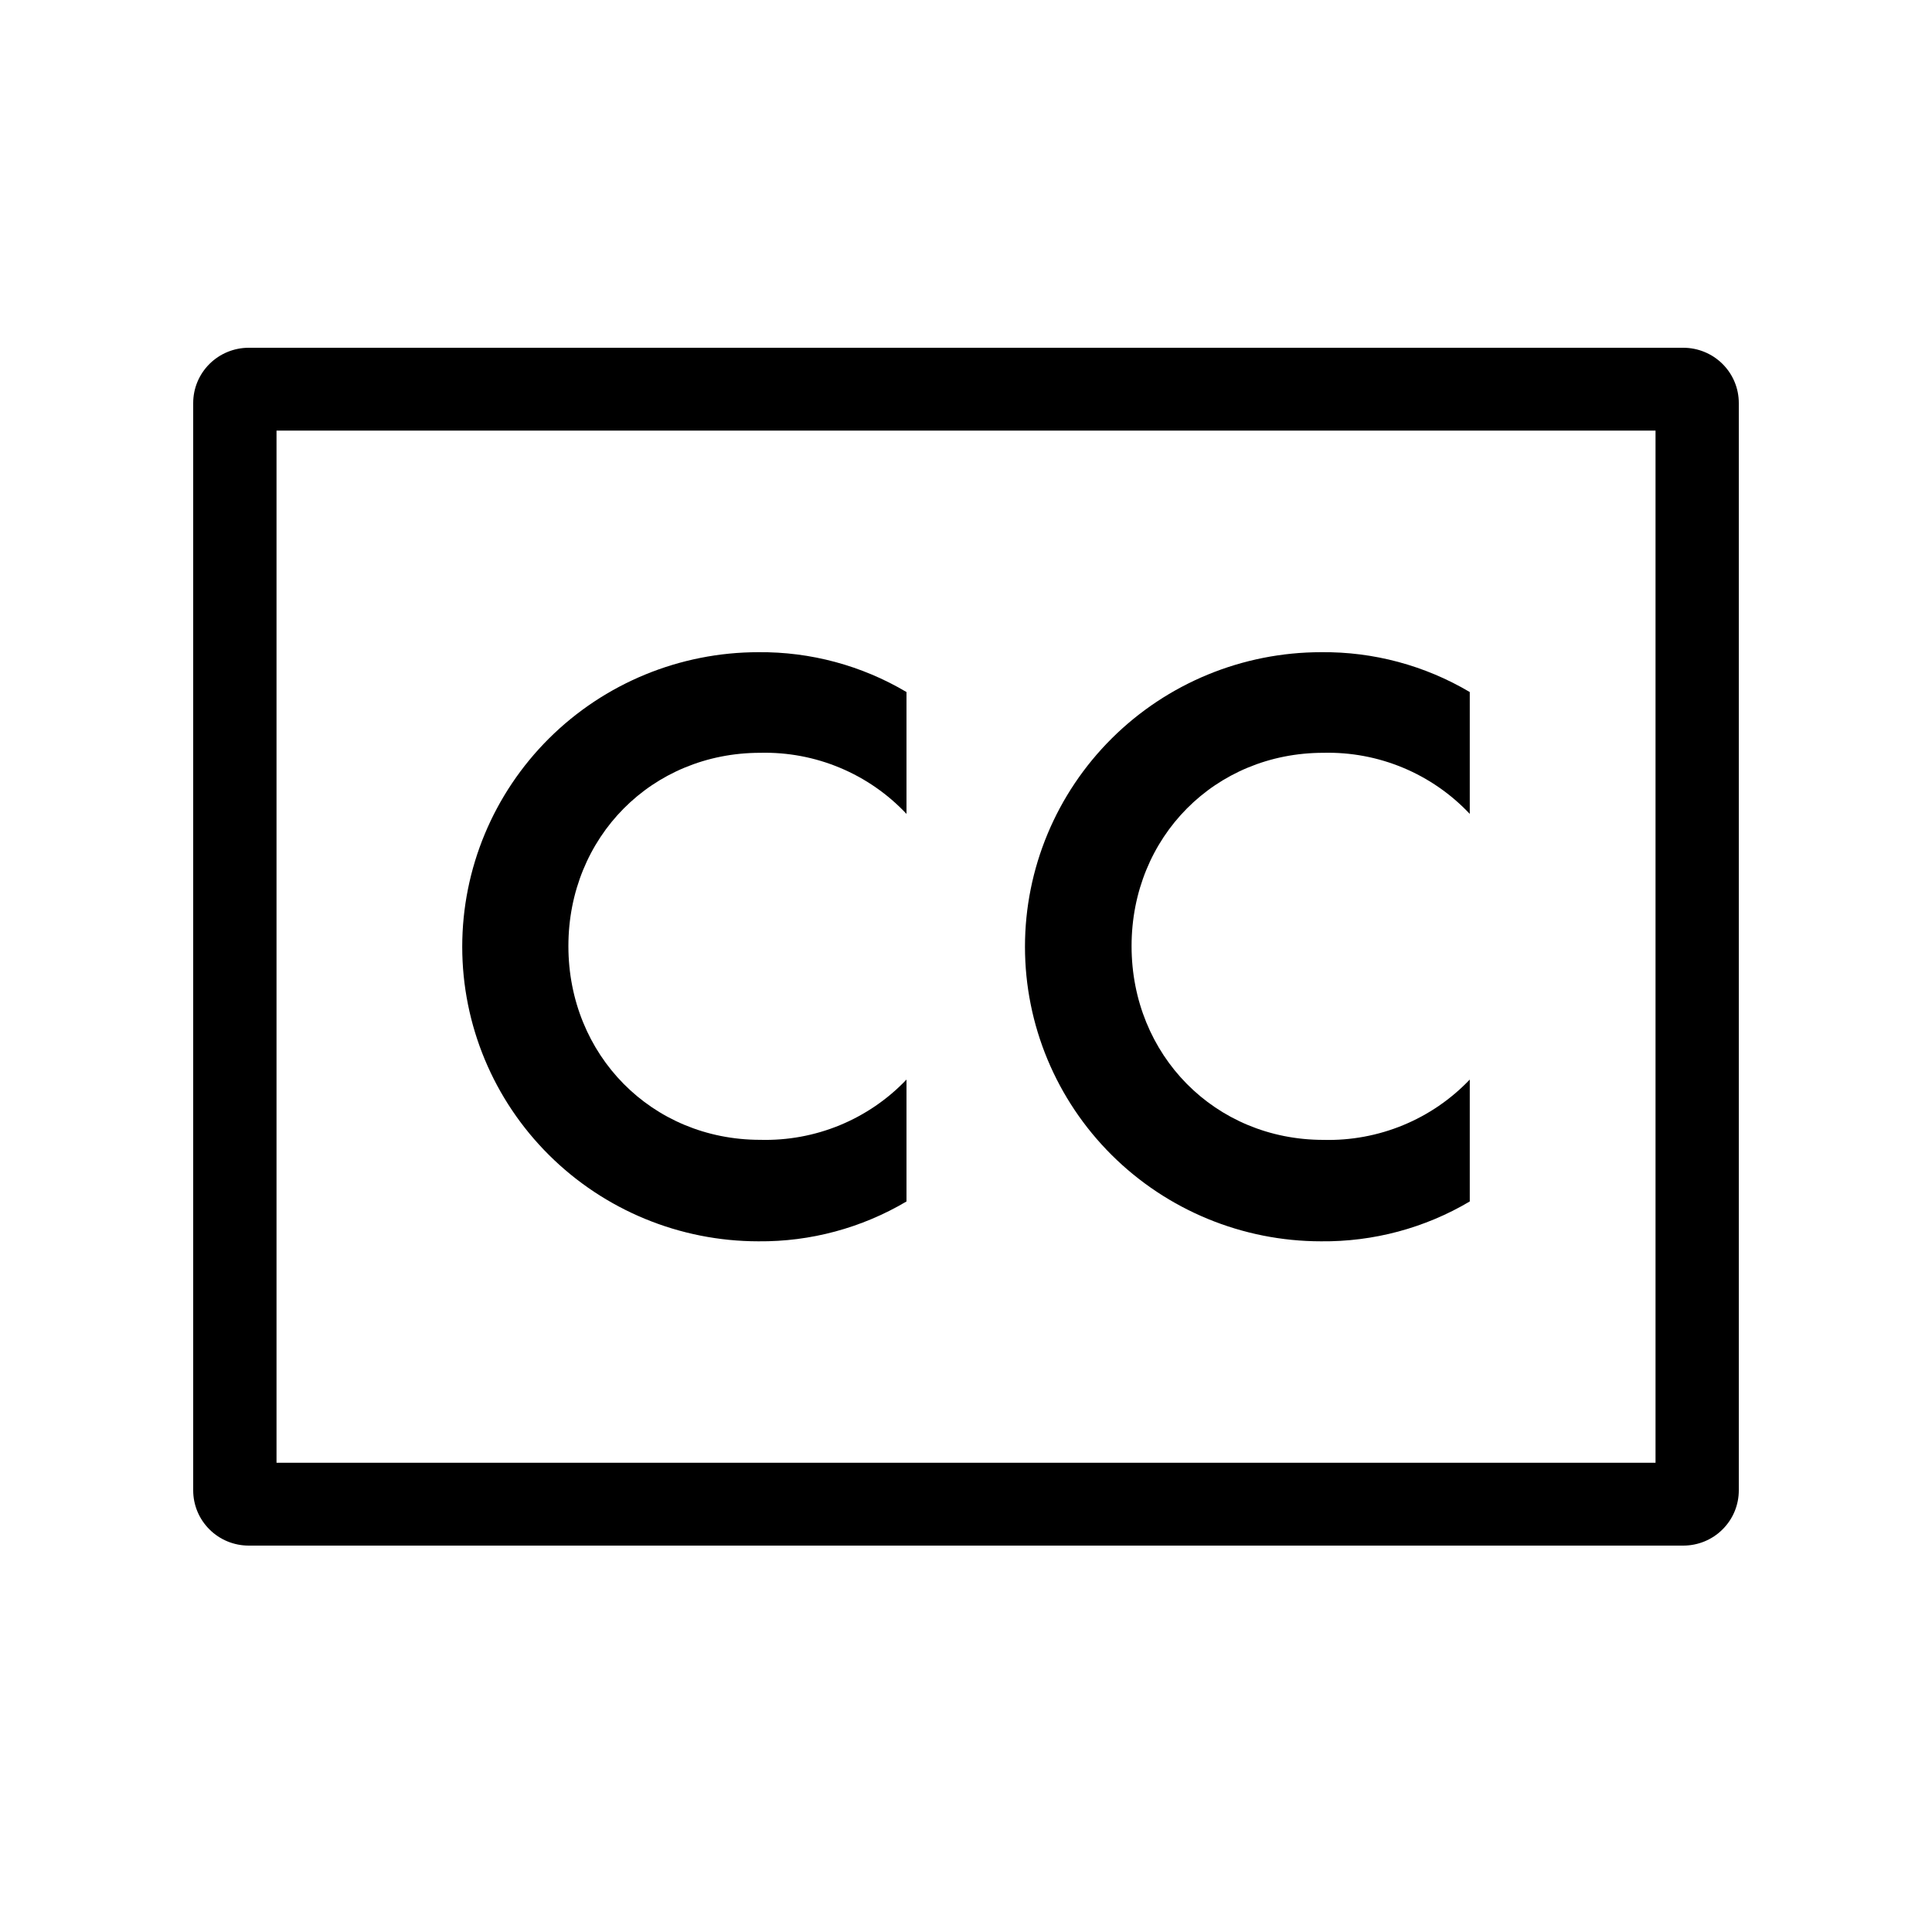
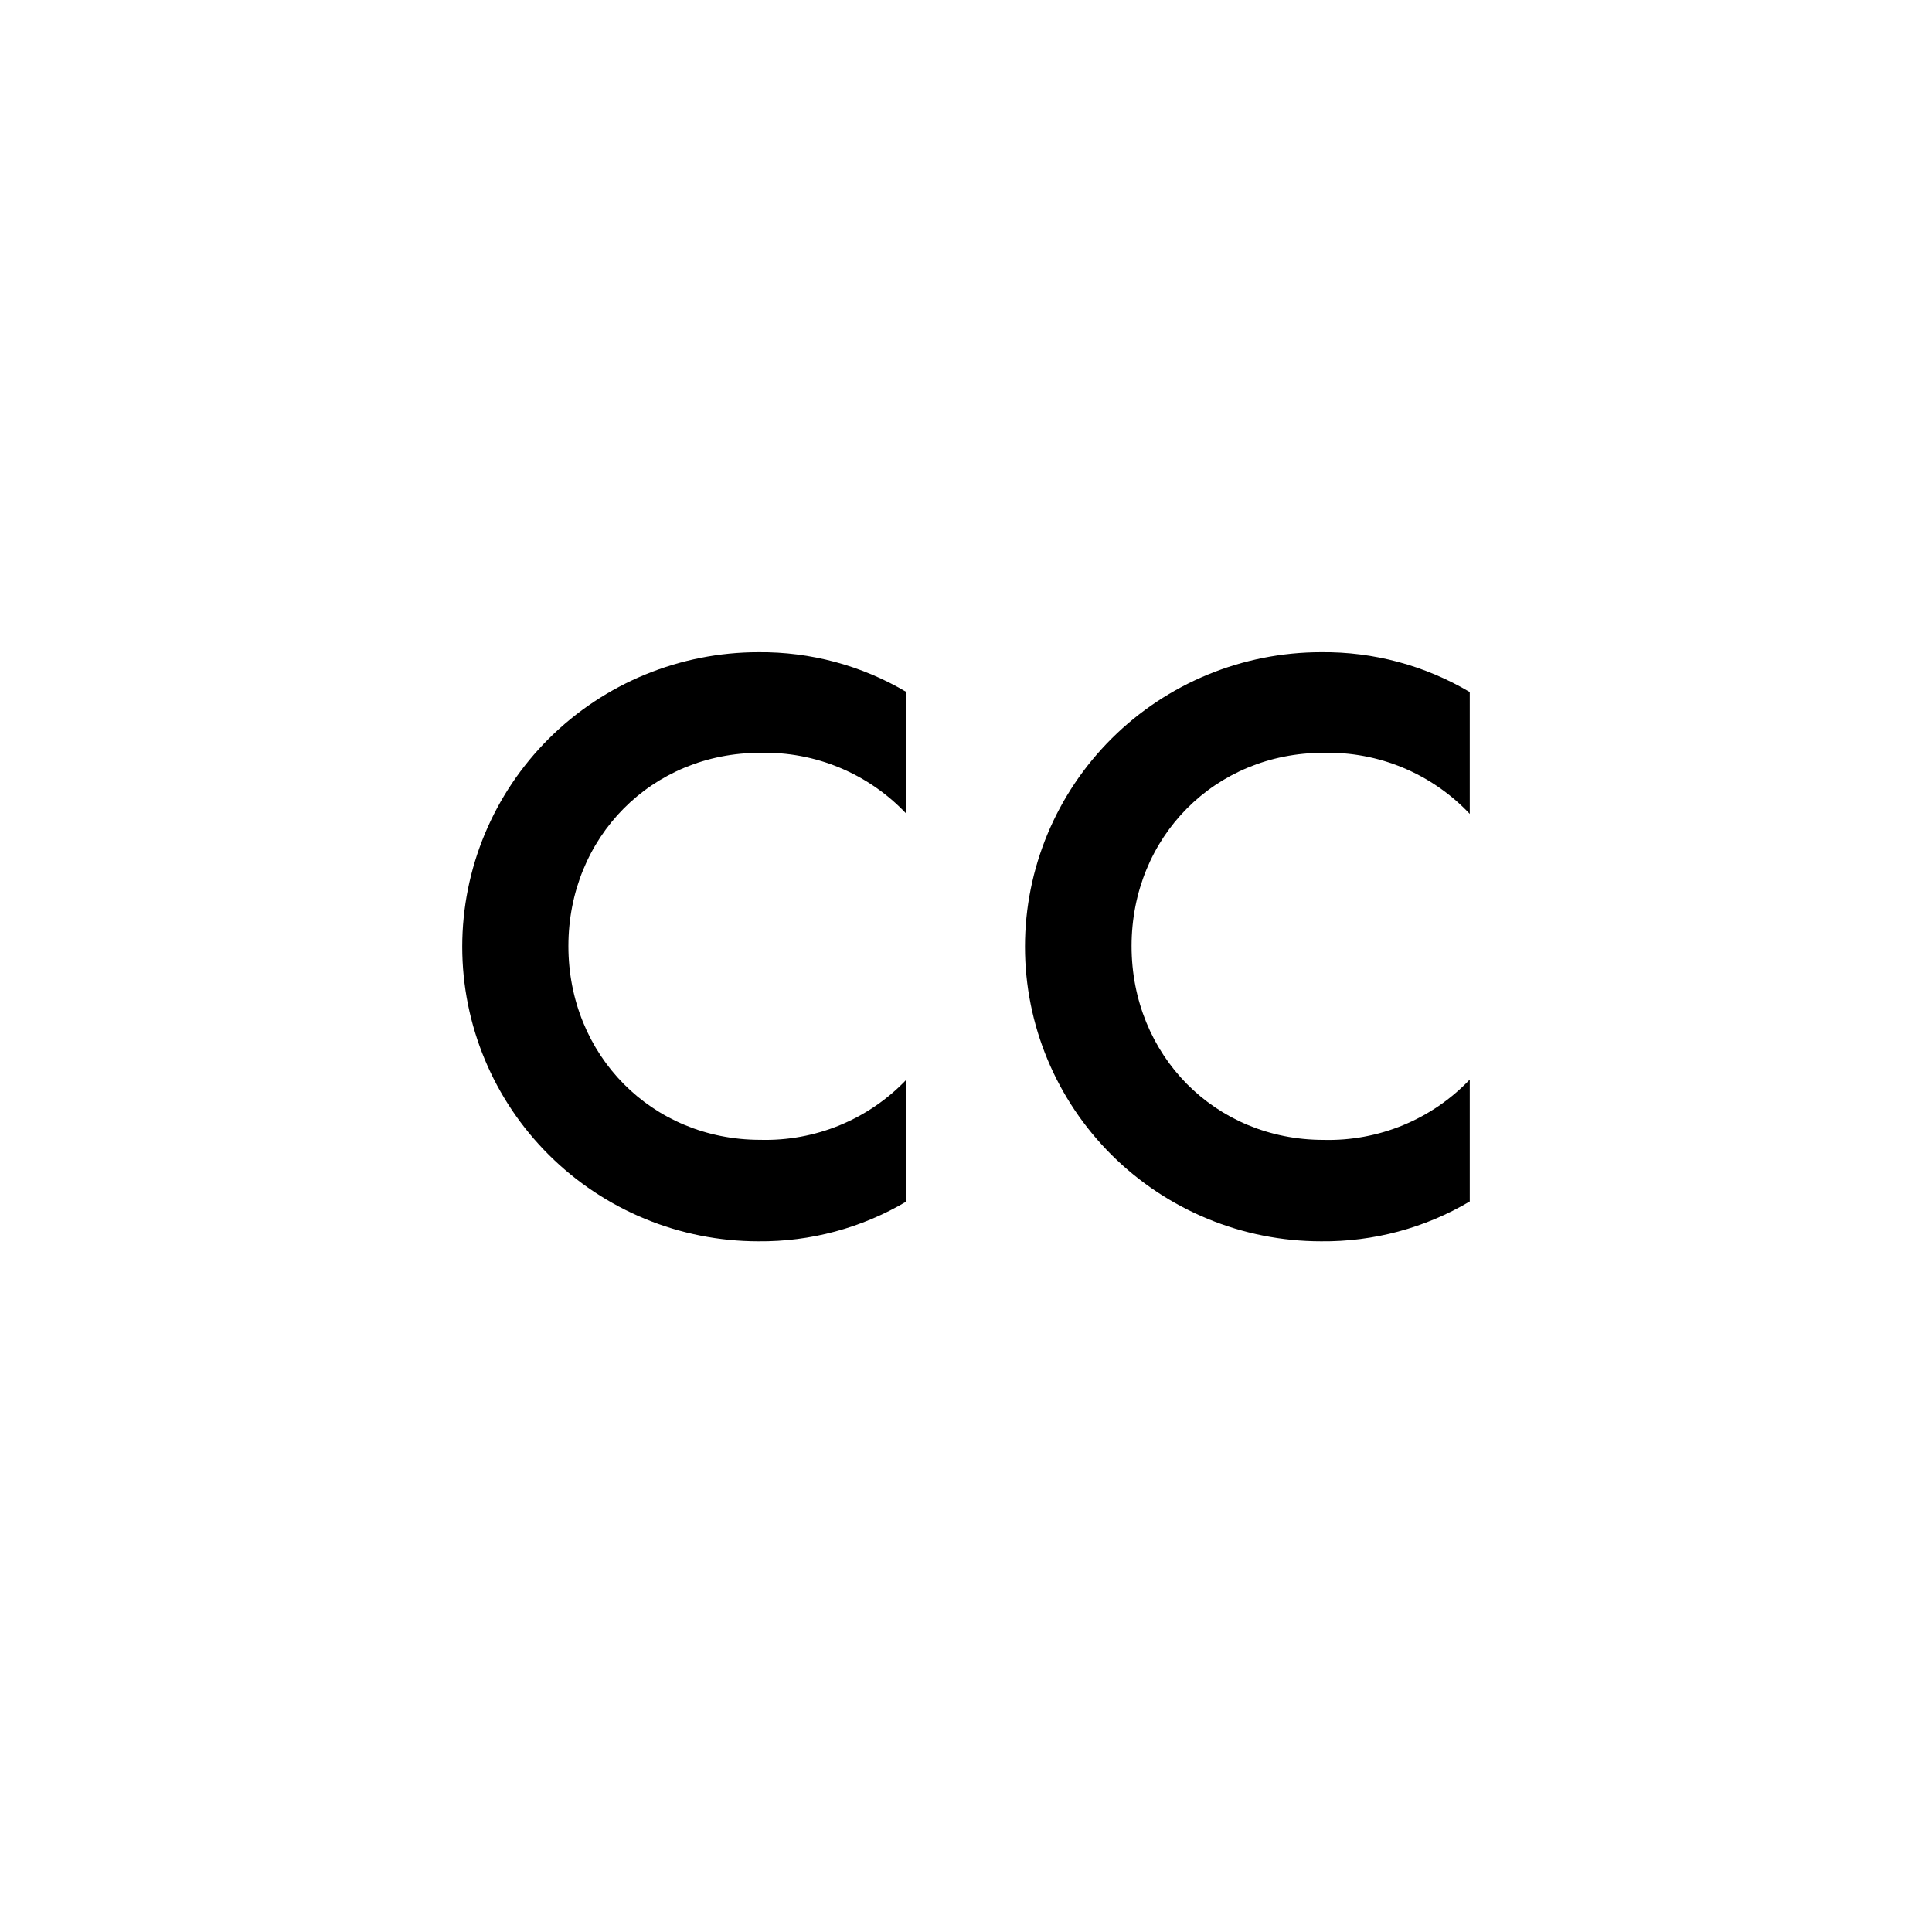
<svg xmlns="http://www.w3.org/2000/svg" width="40" height="40" viewBox="0 0 40 40" fill="none">
-   <path d="M34.85 32H5.15C4.845 32 4.552 31.88 4.337 31.665C4.121 31.451 4 31.16 4 30.857V8.344C4 8.04 4.121 7.75 4.337 7.535C4.552 7.321 4.845 7.2 5.15 7.2H34.85C35.155 7.2 35.448 7.321 35.663 7.535C35.879 7.75 36 8.04 36 8.344V30.857C36 31.16 35.879 31.451 35.663 31.665C35.448 31.88 35.155 32 34.85 32ZM5.725 30.285H34.276V8.915H5.725V30.285Z" fill="black" />
  <path d="M30.43 22.351V24.875C29.5 25.426 28.435 25.711 27.352 25.7C25.726 25.7 24.167 25.057 23.017 23.914C21.867 22.77 21.221 21.219 21.221 19.601C21.221 17.984 21.867 16.433 23.017 15.289C24.167 14.145 25.726 13.503 27.352 13.503C28.435 13.491 29.5 13.777 30.43 14.328V16.851C30.043 16.44 29.573 16.114 29.051 15.896C28.529 15.678 27.966 15.572 27.4 15.586C25.155 15.586 23.428 17.331 23.428 19.588C23.428 21.844 25.153 23.6 27.4 23.6C27.965 23.615 28.527 23.511 29.049 23.296C29.571 23.081 30.041 22.759 30.43 22.351Z" fill="black" />
  <path d="M18.768 22.351V24.875C17.841 25.424 16.781 25.71 15.702 25.7C14.076 25.7 12.516 25.057 11.366 23.913C10.216 22.77 9.57 21.219 9.57 19.601C9.57 17.984 10.216 16.433 11.366 15.289C12.516 14.145 14.076 13.503 15.702 13.503C16.781 13.493 17.841 13.778 18.768 14.328V16.851C18.382 16.44 17.912 16.114 17.39 15.896C16.869 15.678 16.306 15.572 15.74 15.586C13.495 15.586 11.768 17.331 11.768 19.588C11.768 21.844 13.493 23.599 15.74 23.599C16.305 23.614 16.866 23.511 17.388 23.296C17.909 23.081 18.38 22.759 18.768 22.351Z" fill="black" />
</svg>